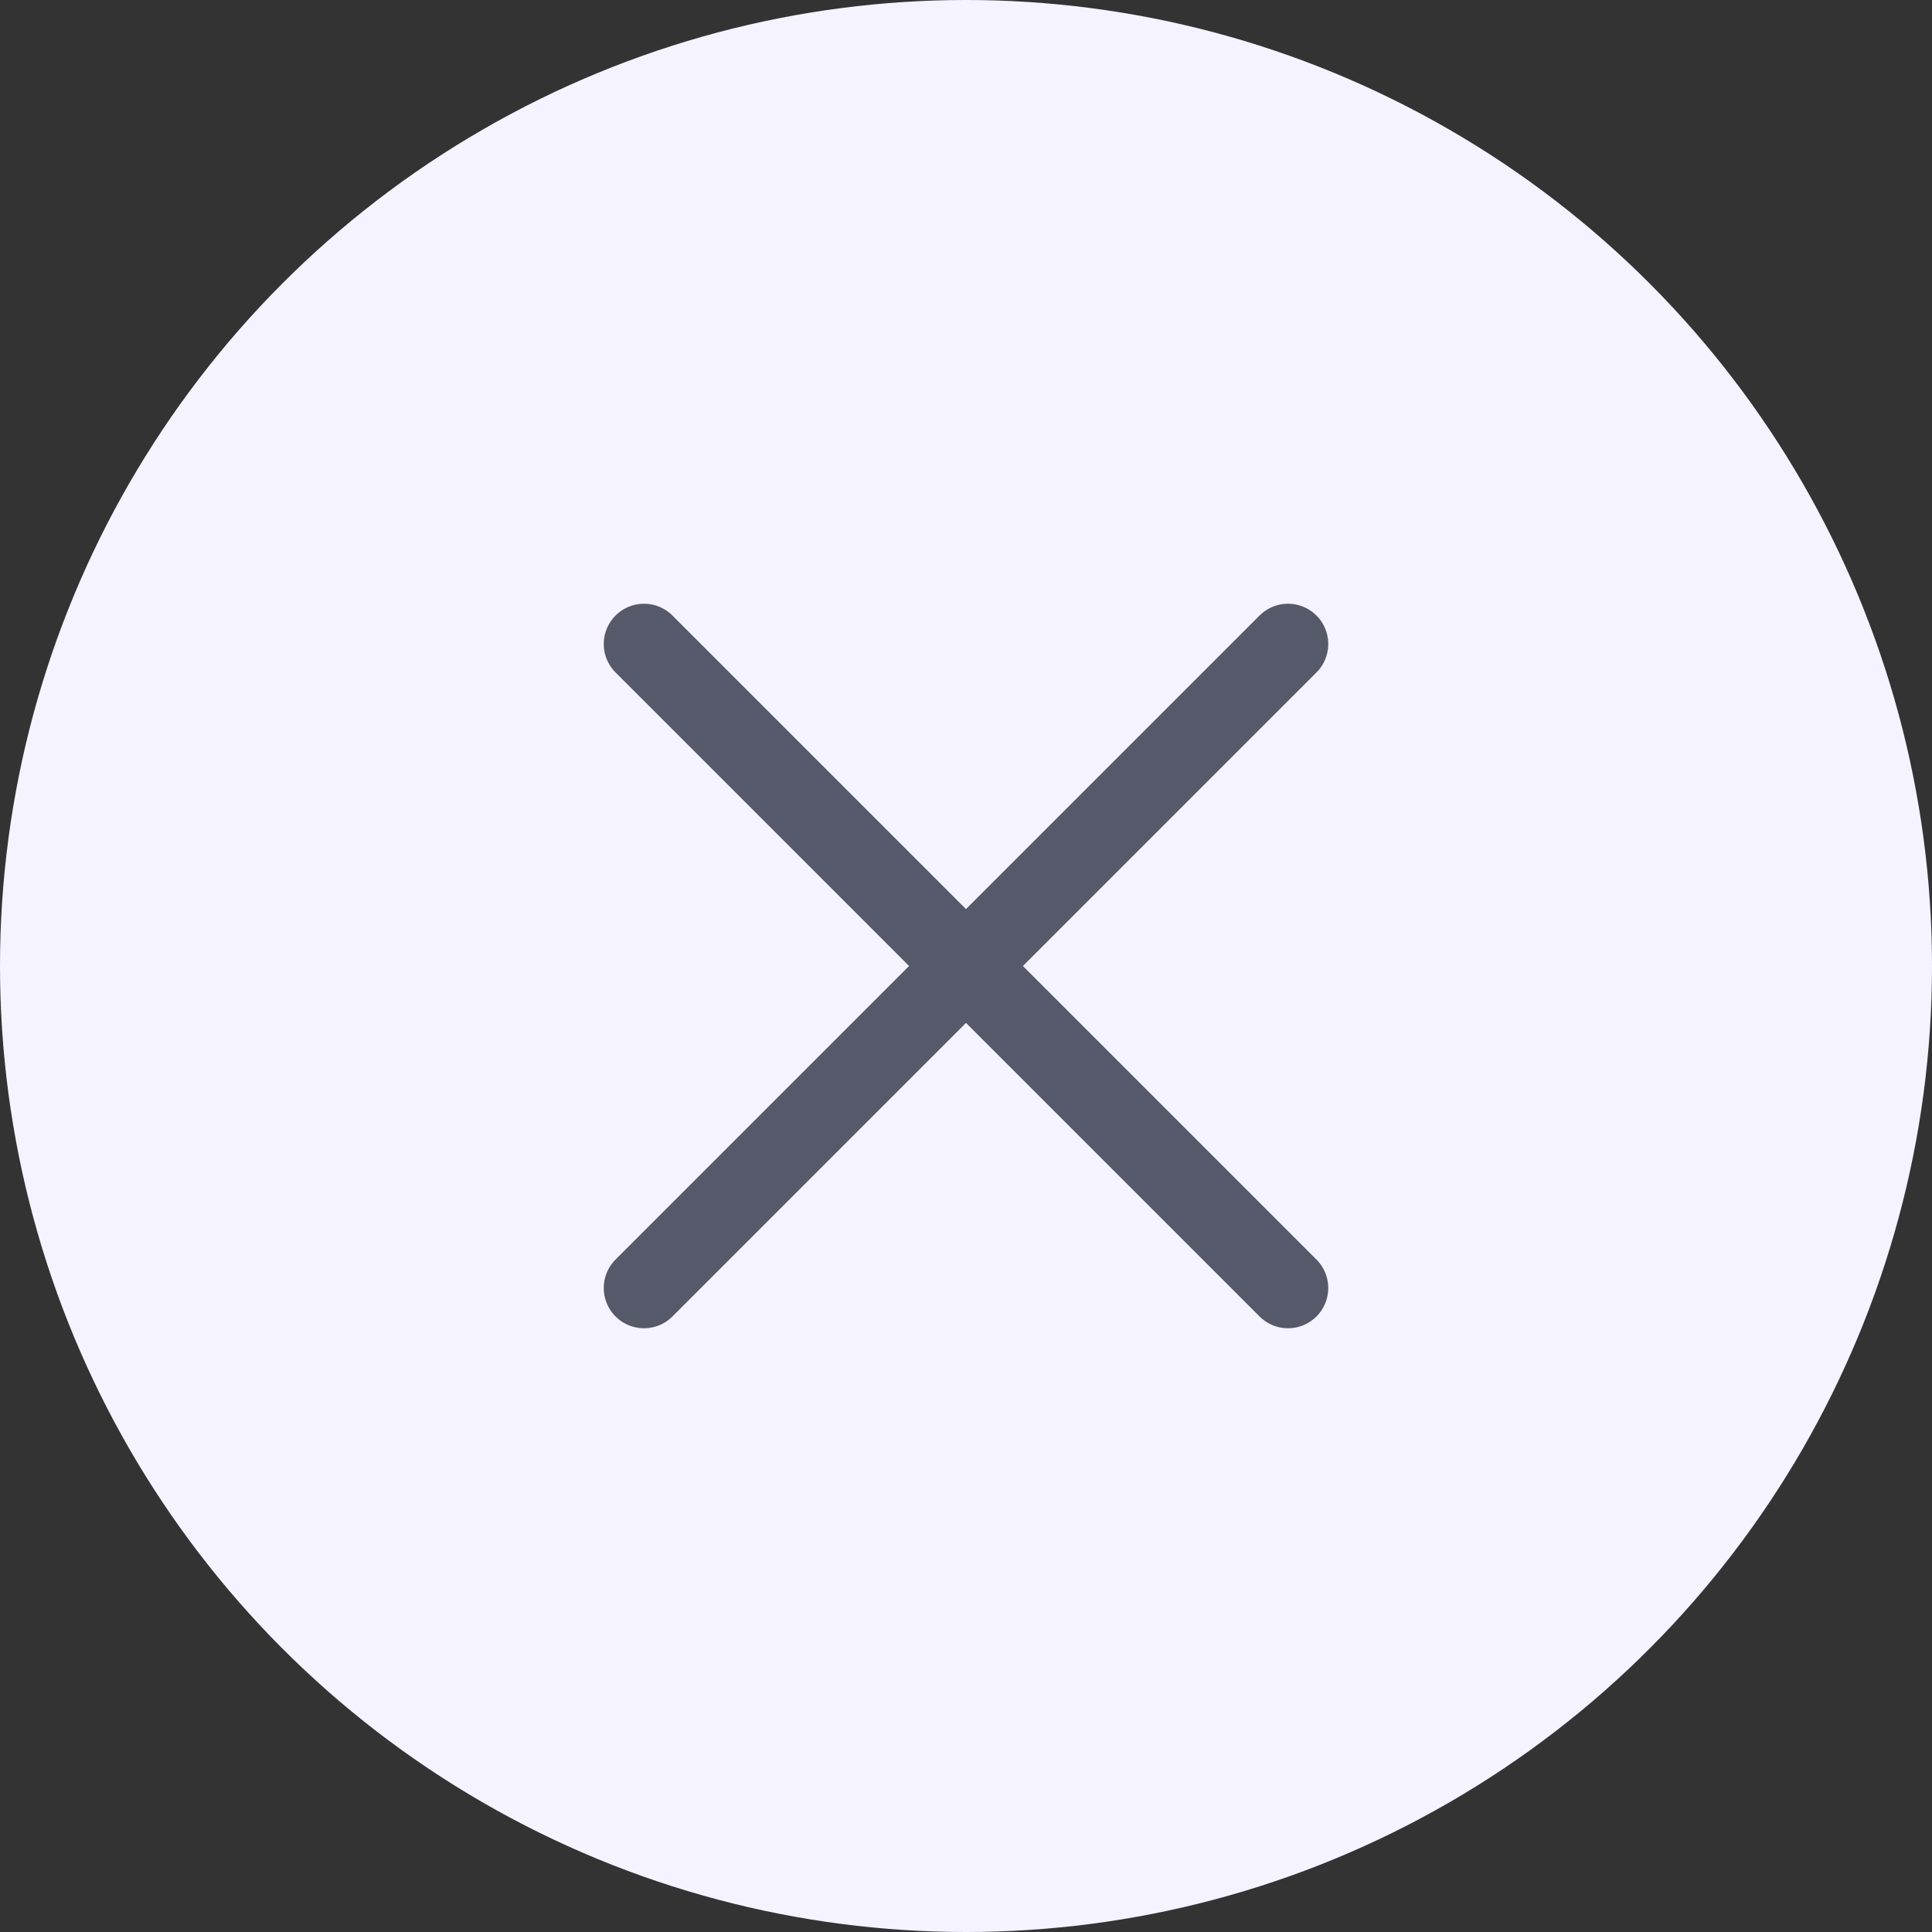
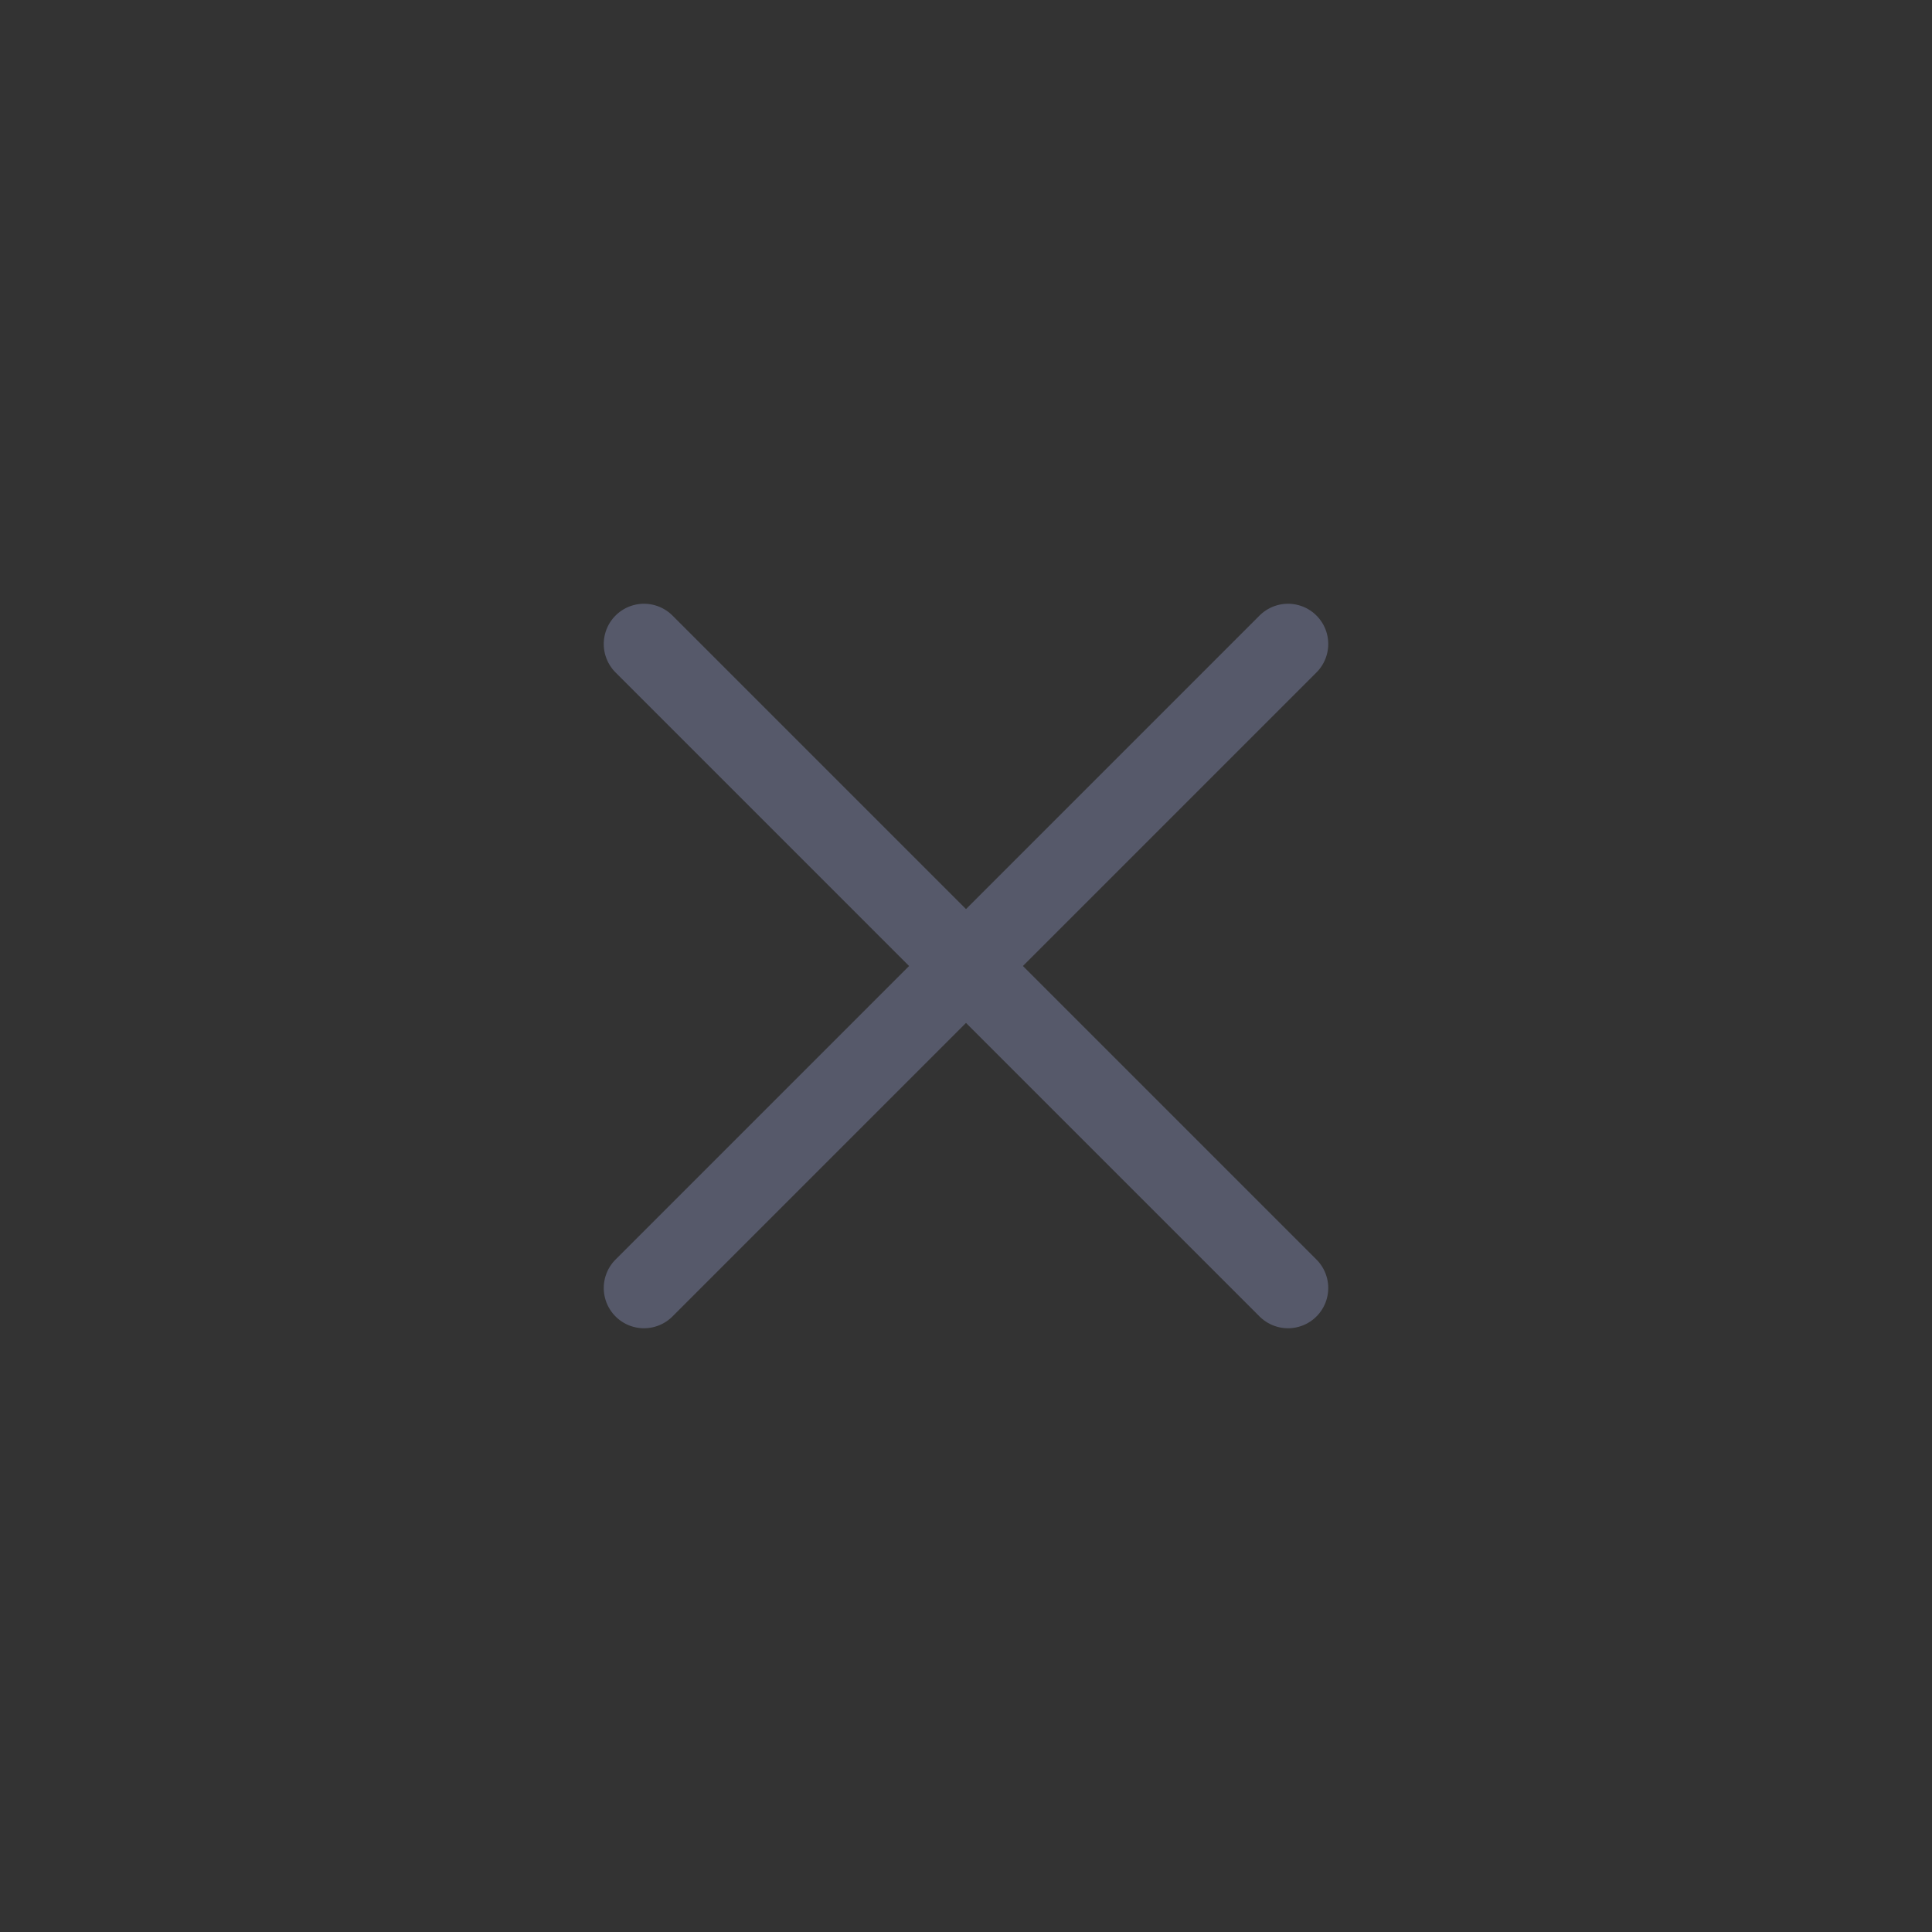
<svg xmlns="http://www.w3.org/2000/svg" width="24" height="24" viewBox="0 0 24 24" fill="none">
  <rect x="0" y="0" width="24" height="24" fill="#333333" stroke="none" />
-   <circle cx="12" cy="12" r="12" fill="#F5F3FF" />
  <path d="M12 12L16 8M12 12L8 16M12 12L8 8M12 12L16 16" stroke="#56596A" stroke-linecap="round" stroke-linejoin="round" />
</svg>